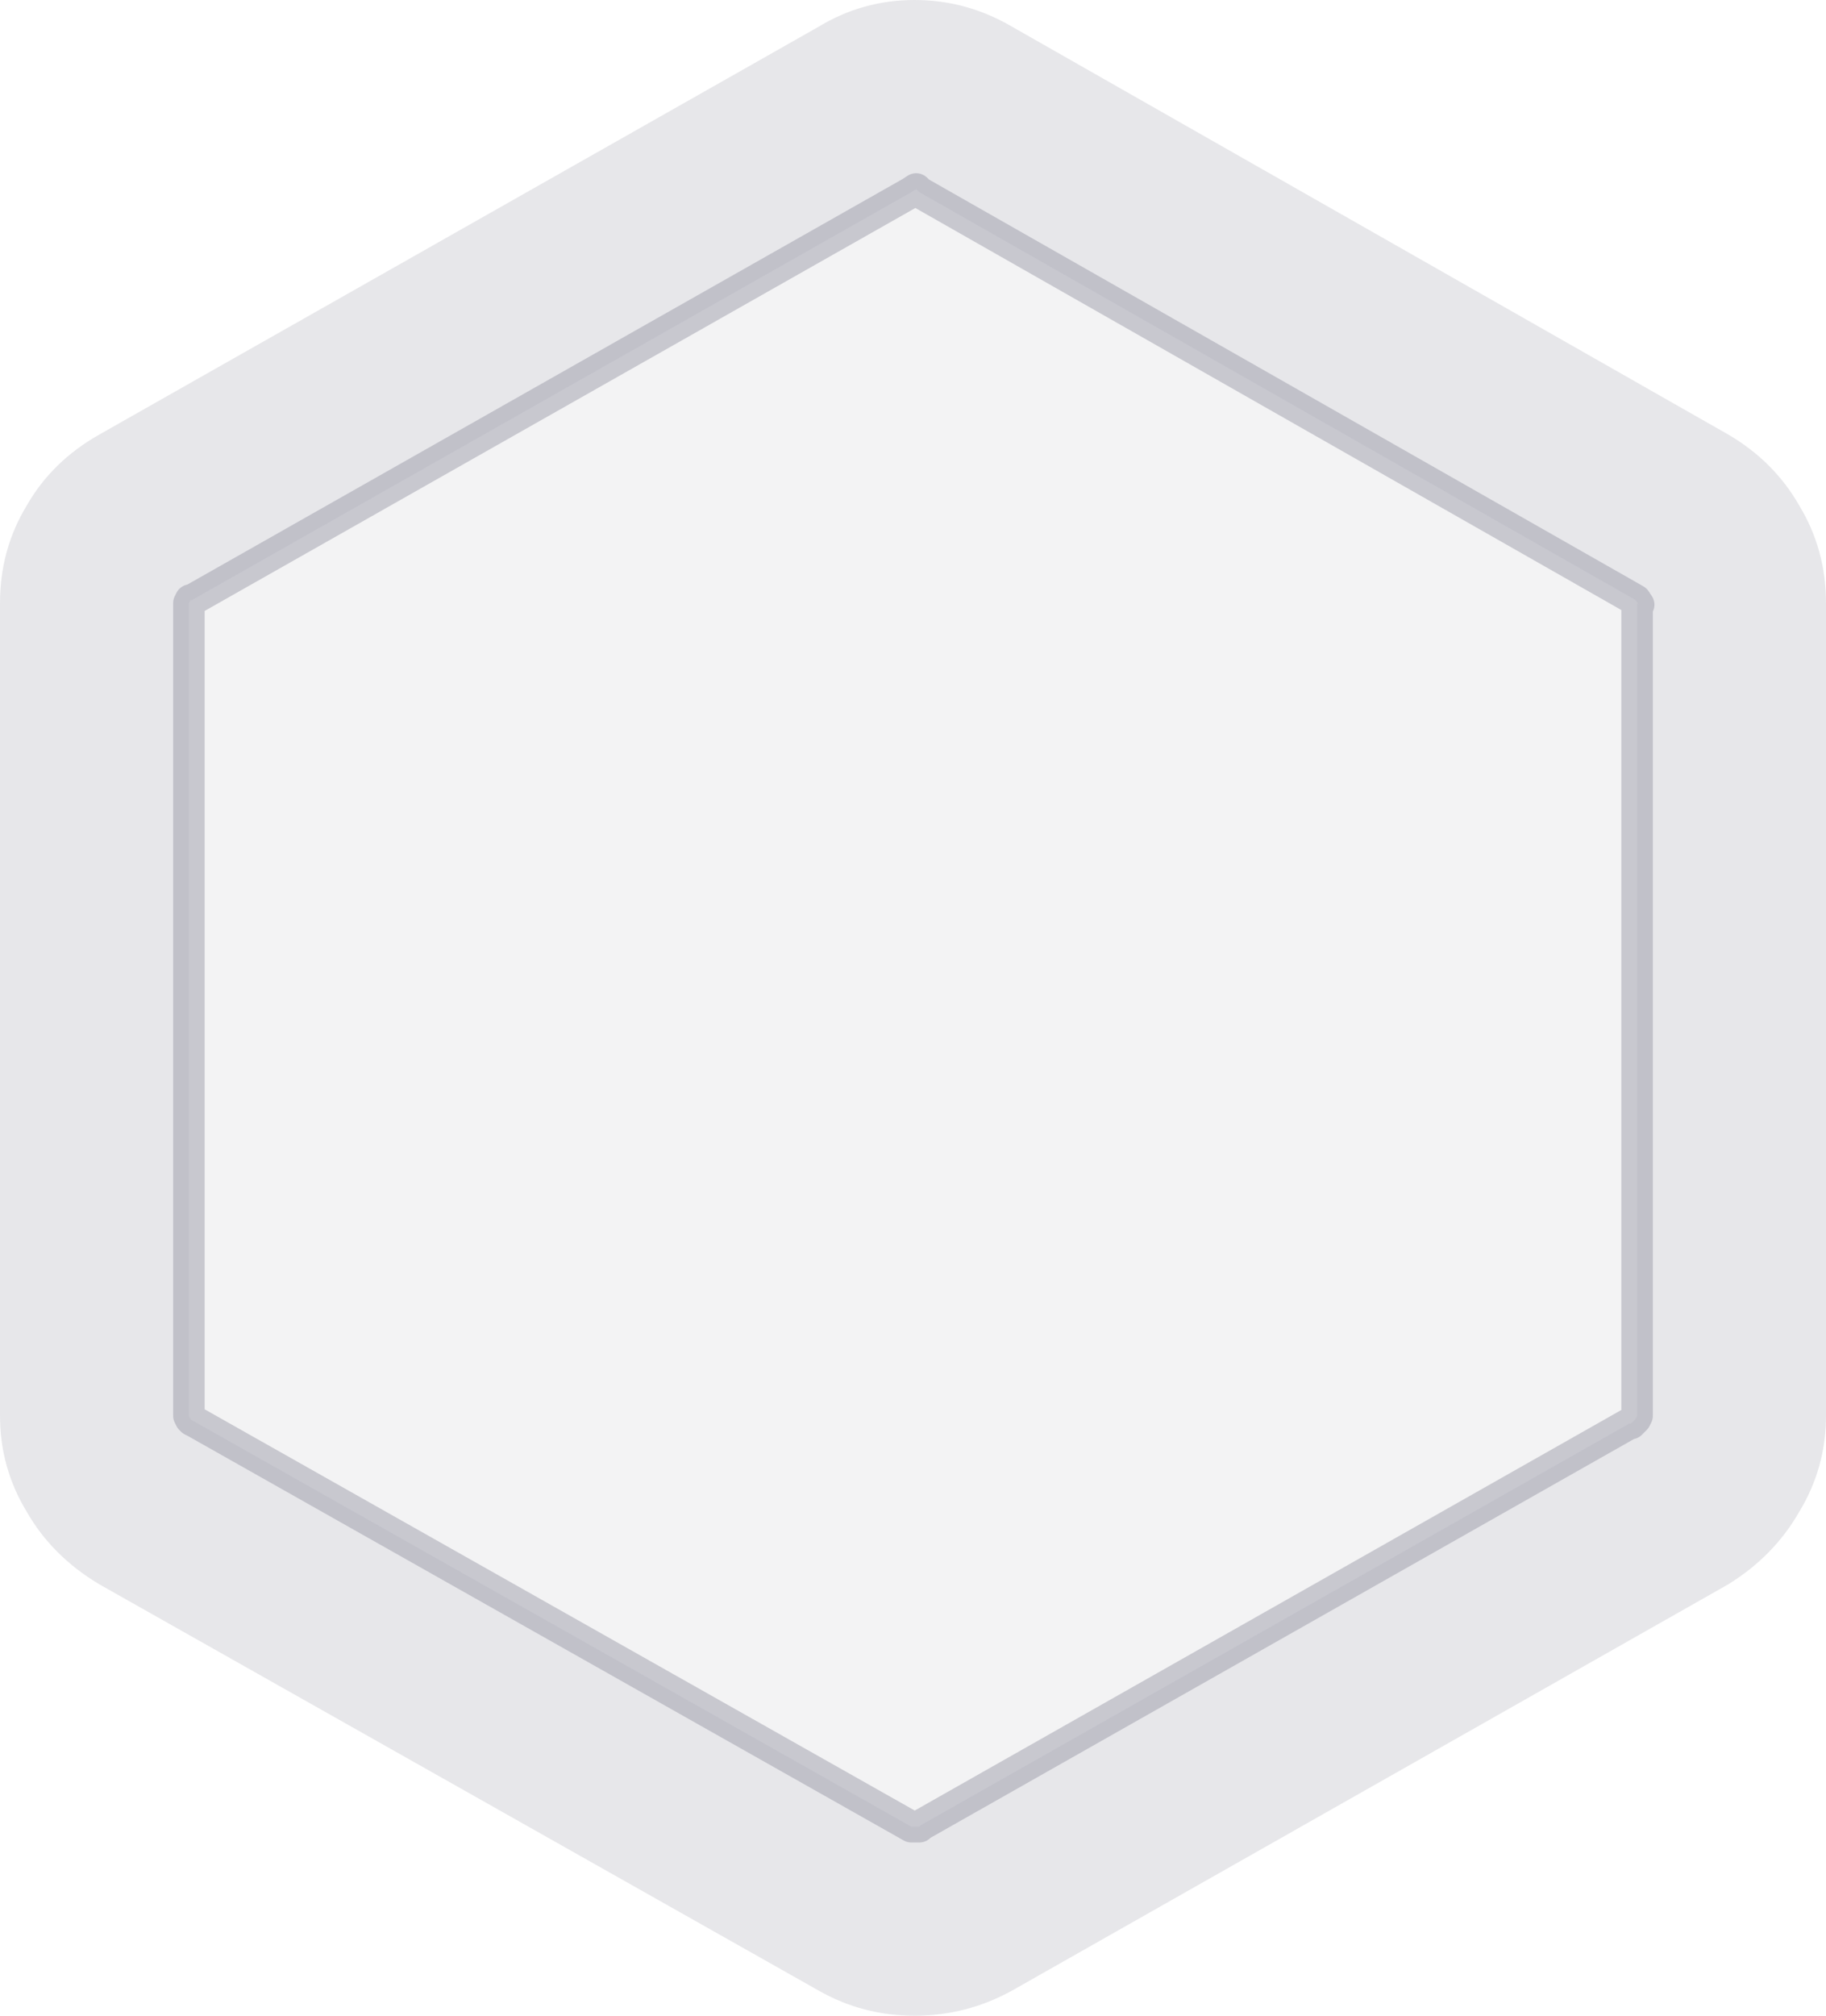
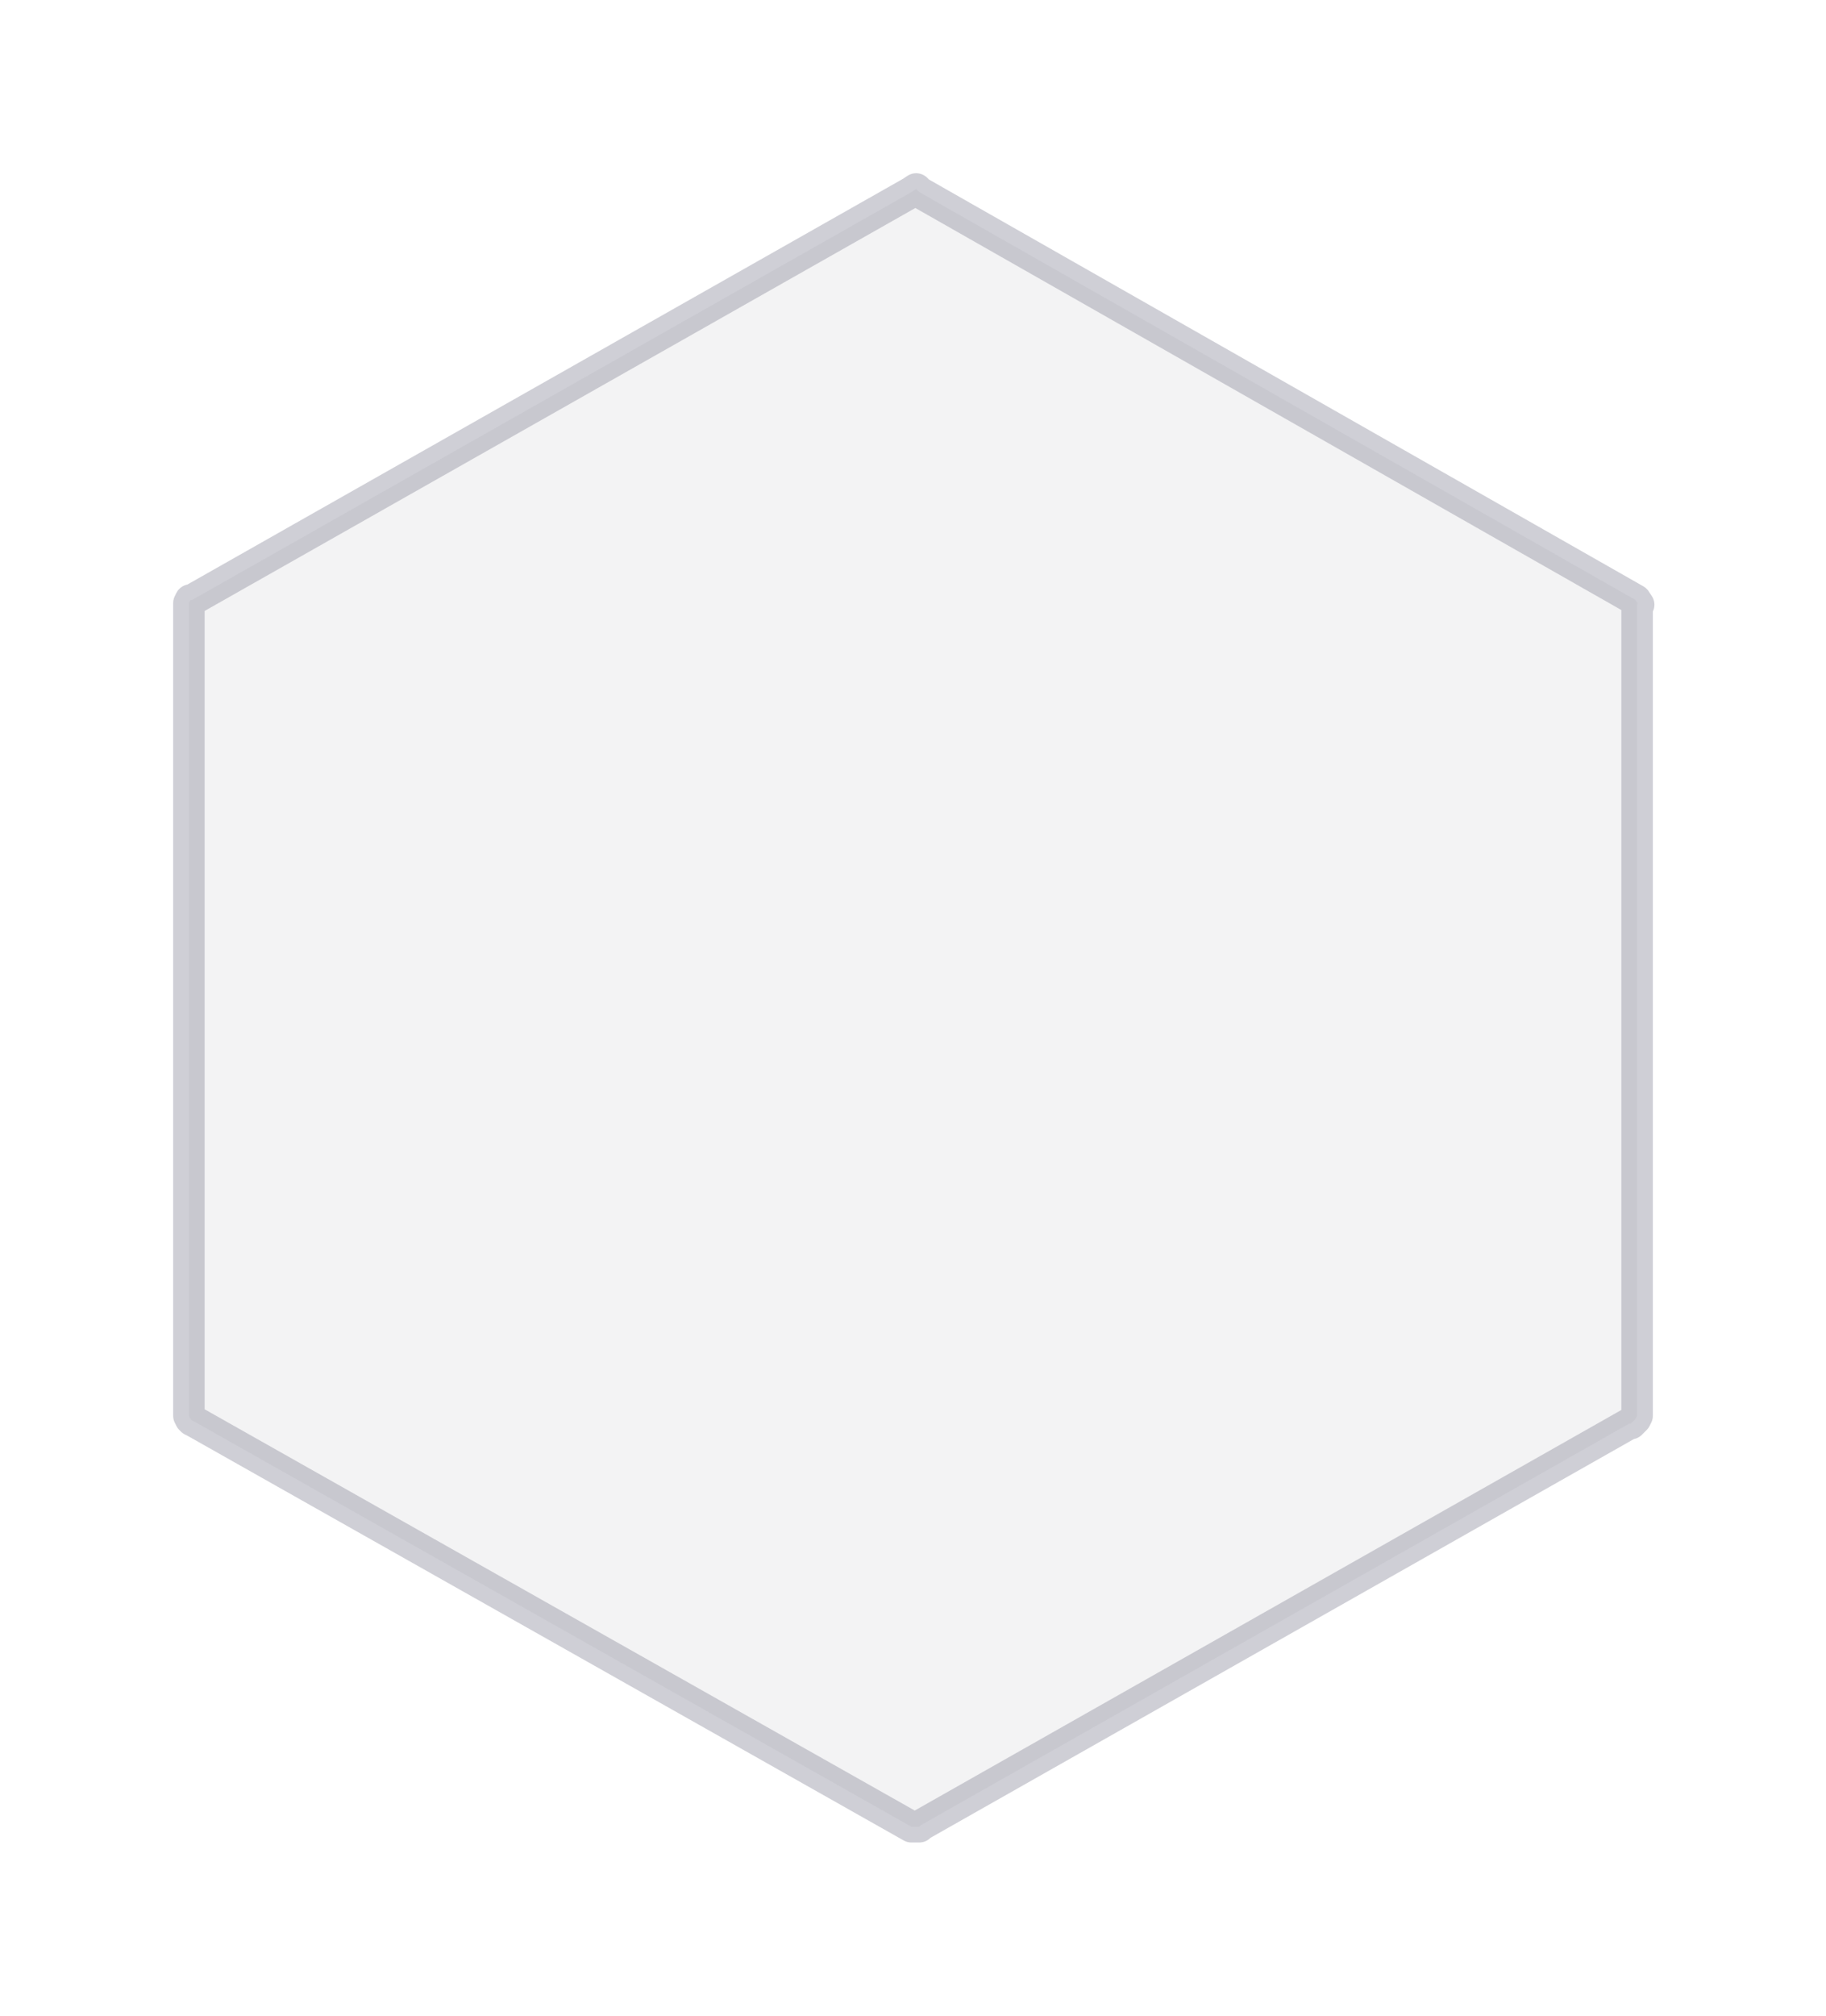
<svg xmlns="http://www.w3.org/2000/svg" width="58" height="64">
  <defs />
  <g>
-     <path stroke="none" fill="#878798" fill-opacity="0.2" d="M51.95 19.05 L29.2 6.1 29.1 6 28.95 6.1 6.1 19.05 6.05 19.05 6 19.15 6 44.95 6.05 45.05 6.1 45.1 6.2 45.15 28.95 58 29.05 58 29.2 58 29.25 57.95 51.75 45.2 51.8 45.2 51.95 45.05 52 44.95 52 19.15 52.05 19.2 51.95 19.05 M58 19.15 L58 44.95 Q58 46.6 57.15 48 56.35 49.4 54.9 50.3 L32.15 63.2 Q30.7 64 29.05 64 27.4 64 26 63.2 L3.15 50.3 Q1.65 49.4 0.85 48 0 46.6 0 44.95 L0 19.15 Q0 17.45 0.85 16.05 1.65 14.65 3.15 13.8 L26 0.85 Q27.4 0 29.05 0 30.7 0 32.15 0.85 L54.9 13.8 Q56.35 14.65 57.15 16.05 58 17.45 58 19.15" />
    <path stroke="none" fill="#878798" fill-opacity="0.098" d="M51.95 19.05 L52.05 19.2 52 19.15 52 44.95 51.95 45.05 51.8 45.2 51.75 45.2 29.25 57.95 29.2 58 29.05 58 28.95 58 6.2 45.15 6.1 45.1 6.05 45.05 6 44.95 6 19.15 6.05 19.05 6.1 19.05 28.95 6.1 29.1 6 29.2 6.1 51.95 19.05" />
    <path fill="none" stroke="#878798" stroke-width="1" stroke-opacity="0.4" stroke-linecap="round" stroke-linejoin="round" d="M51.95 19.05 L52.05 19.2 52 19.15 52 44.95 51.95 45.05 51.8 45.2 51.75 45.2 29.25 57.95 29.2 58 29.05 58 28.95 58 6.2 45.15 6.1 45.1 6.05 45.05 6 44.95 6 19.15 6.05 19.05 6.1 19.05 28.95 6.1 29.1 6 29.2 6.1 51.95 19.05" />
  </g>
</svg>